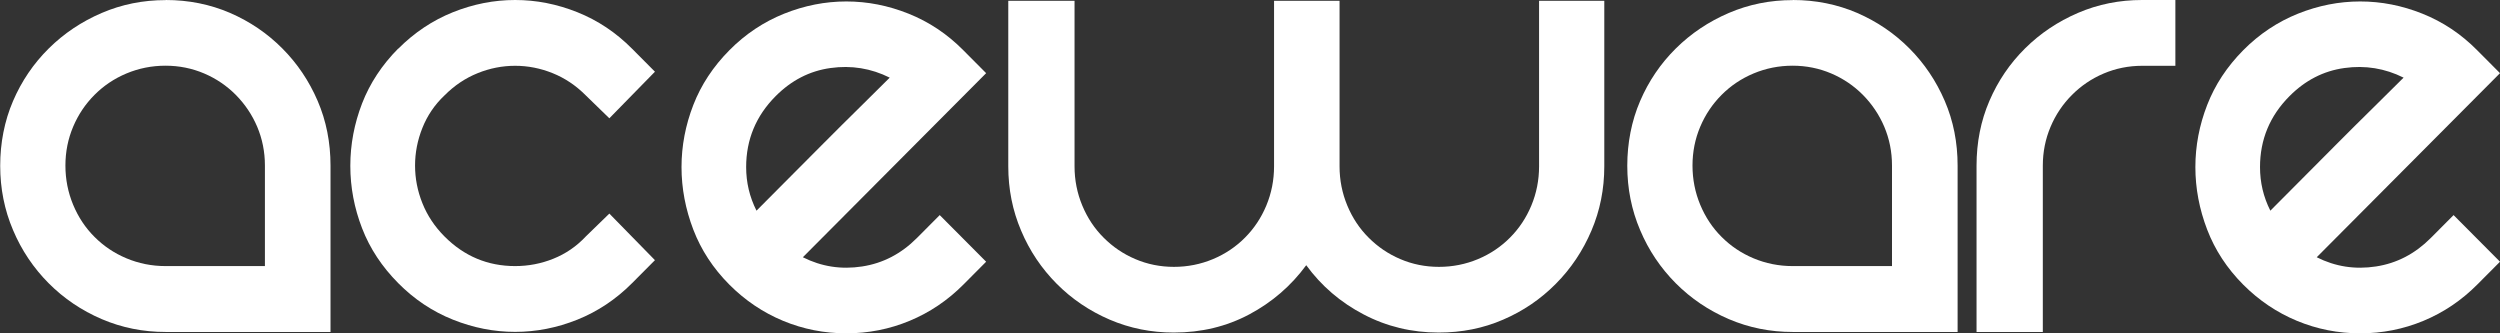
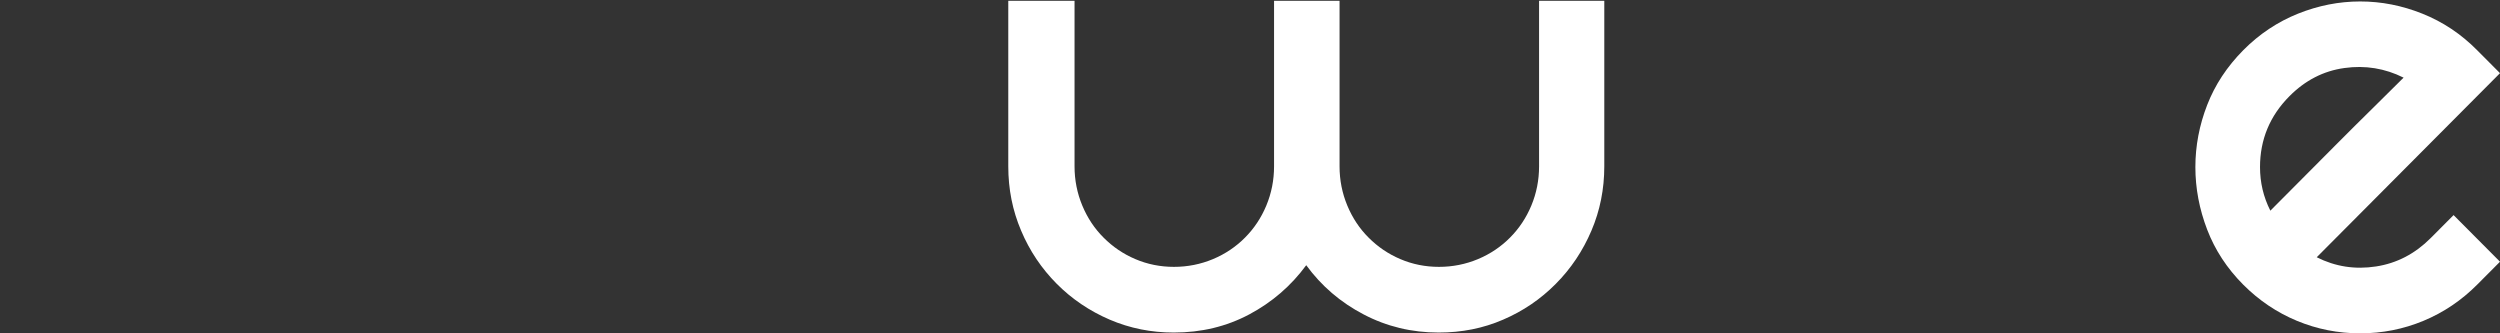
<svg xmlns="http://www.w3.org/2000/svg" width="180" height="24" viewBox="0 0 180 24" fill="none">
  <rect x="0" y="0" width="180" height="24" fill="#333333" stroke="none" />
  <g clip-path="url(#clip0_17_289)">
-     <path d="M11.923 0C13.586 0 15.13 0.314 16.563 0.929C17.996 1.551 19.248 2.403 20.326 3.486C21.404 4.569 22.253 5.827 22.872 7.266C23.491 8.706 23.797 10.257 23.797 11.927V23.902H11.93C10.302 23.902 8.772 23.595 7.318 22.973C5.871 22.351 4.598 21.492 3.506 20.395C2.414 19.298 1.551 18.019 0.939 16.566C0.32 15.113 0.014 13.569 0.014 11.934C0.014 10.299 0.32 8.713 0.939 7.273C1.558 5.834 2.414 4.576 3.506 3.493C4.598 2.41 5.871 1.558 7.318 0.936C8.765 0.314 10.302 0.007 11.93 0.007L11.923 0ZM19.074 19.158V11.92C19.074 10.928 18.886 9.998 18.518 9.125C18.149 8.259 17.634 7.497 16.98 6.833C16.326 6.176 15.568 5.659 14.699 5.289C13.829 4.919 12.904 4.73 11.916 4.73C10.928 4.73 9.989 4.919 9.106 5.289C8.222 5.659 7.457 6.176 6.803 6.833C6.149 7.49 5.635 8.252 5.266 9.125C4.897 9.998 4.71 10.928 4.71 11.92C4.71 12.912 4.897 13.855 5.266 14.742C5.635 15.63 6.149 16.405 6.803 17.055C7.457 17.712 8.222 18.229 9.106 18.599C9.989 18.969 10.928 19.158 11.916 19.158H19.067H19.074Z" fill="white" />
-     <path d="M28.667 3.514C29.835 2.341 31.15 1.467 32.611 0.88C34.079 0.293 35.567 0 37.091 0C38.614 0 40.103 0.293 41.571 0.88C43.038 1.467 44.353 2.341 45.515 3.514L47.156 5.163L43.873 8.517L42.176 6.868C41.466 6.155 40.673 5.624 39.79 5.268C38.906 4.912 38.009 4.737 37.091 4.737C36.172 4.737 35.268 4.912 34.392 5.268C33.508 5.624 32.715 6.155 32.006 6.868C31.296 7.539 30.767 8.321 30.413 9.209C30.058 10.096 29.884 11.004 29.884 11.92C29.884 12.835 30.058 13.75 30.413 14.631C30.767 15.518 31.296 16.314 32.006 17.027C33.418 18.445 35.115 19.158 37.091 19.158C38.044 19.158 38.962 18.983 39.845 18.627C40.729 18.271 41.508 17.74 42.176 17.027L43.873 15.378L47.156 18.732L45.515 20.381C44.346 21.555 43.031 22.428 41.571 23.015C40.103 23.602 38.614 23.895 37.091 23.895C35.567 23.895 34.079 23.602 32.611 23.015C31.143 22.428 29.828 21.555 28.667 20.381C27.505 19.207 26.636 17.9 26.072 16.44C25.509 14.987 25.223 13.485 25.223 11.941C25.223 10.396 25.509 8.901 26.072 7.441C26.636 5.988 27.505 4.674 28.667 3.5V3.514Z" fill="white" />
-     <path d="M67.663 15.49L71.002 18.844L69.361 20.493C68.227 21.631 66.94 22.498 65.493 23.099C64.046 23.7 62.523 24 60.937 24C59.351 24 57.827 23.7 56.38 23.099C54.934 22.498 53.64 21.624 52.513 20.493C51.344 19.319 50.481 17.998 49.918 16.531C49.355 15.057 49.069 13.562 49.069 12.031C49.069 10.501 49.355 9.013 49.918 7.56C50.481 6.107 51.351 4.793 52.513 3.619C53.674 2.445 54.996 1.572 56.457 0.985C57.925 0.398 59.413 0.105 60.937 0.105C62.46 0.105 63.949 0.398 65.417 0.985C66.884 1.572 68.199 2.445 69.361 3.619L71.002 5.268L57.806 18.522C59.149 19.2 60.568 19.417 62.071 19.186C63.573 18.956 64.888 18.271 66.015 17.139L67.656 15.49H67.663ZM55.845 6.924C54.433 8.342 53.723 10.047 53.723 12.031C53.723 13.135 53.967 14.176 54.468 15.169L56.401 13.226C57.264 12.36 58.182 11.438 59.156 10.459C60.13 9.481 61.062 8.552 61.966 7.665C62.864 6.777 63.566 6.086 64.06 5.59C62.718 4.919 61.298 4.688 59.796 4.898C58.293 5.107 56.979 5.785 55.852 6.917L55.845 6.924Z" fill="white" />
    <path d="M115.509 0.056V11.976C115.509 13.611 115.203 15.155 114.583 16.608C113.964 18.061 113.109 19.34 112.017 20.437C110.924 21.541 109.658 22.4 108.225 23.015C106.792 23.637 105.248 23.944 103.586 23.944C101.645 23.944 99.843 23.511 98.181 22.638C96.518 21.771 95.141 20.59 94.049 19.095C92.956 20.583 91.586 21.764 89.944 22.638C88.303 23.511 86.494 23.944 84.511 23.944C82.884 23.944 81.353 23.637 79.9 23.015C78.453 22.393 77.18 21.534 76.088 20.437C74.995 19.34 74.133 18.061 73.521 16.608C72.901 15.155 72.596 13.611 72.596 11.976V0.056H77.367V11.976C77.367 12.968 77.555 13.911 77.924 14.798C78.293 15.686 78.807 16.461 79.461 17.111C80.115 17.768 80.873 18.285 81.743 18.655C82.606 19.025 83.538 19.214 84.525 19.214C85.513 19.214 86.452 19.025 87.336 18.655C88.219 18.285 88.984 17.768 89.638 17.111C90.292 16.454 90.807 15.686 91.176 14.798C91.544 13.911 91.732 12.975 91.732 11.976V0.056H96.448V11.976C96.448 12.968 96.636 13.911 97.005 14.798C97.374 15.686 97.888 16.461 98.542 17.111C99.196 17.768 99.954 18.285 100.824 18.655C101.687 19.025 102.619 19.214 103.606 19.214C104.594 19.214 105.533 19.025 106.417 18.655C107.3 18.285 108.065 17.768 108.719 17.111C109.373 16.454 109.888 15.686 110.257 14.798C110.625 13.911 110.813 12.975 110.813 11.976V0.056H115.529H115.509Z" fill="white" />
-     <path d="M129.073 0C130.736 0 132.28 0.314 133.713 0.929C135.146 1.551 136.398 2.403 137.476 3.486C138.555 4.569 139.403 5.827 140.022 7.266C140.642 8.706 140.948 10.257 140.948 11.927V23.902H129.08C127.452 23.902 125.922 23.595 124.468 22.973C123.021 22.351 121.748 21.492 120.656 20.395C119.564 19.298 118.701 18.019 118.089 16.566C117.47 15.113 117.164 13.569 117.164 11.934C117.164 10.299 117.47 8.713 118.089 7.273C118.708 5.834 119.564 4.576 120.656 3.493C121.748 2.41 123.021 1.558 124.468 0.936C125.915 0.314 127.452 0.007 129.08 0.007L129.073 0ZM136.224 19.158V11.92C136.224 10.928 136.036 9.998 135.668 9.125C135.299 8.259 134.784 7.497 134.13 6.833C133.477 6.176 132.718 5.659 131.849 5.289C130.979 4.919 130.054 4.73 129.066 4.73C128.079 4.73 127.139 4.919 126.256 5.289C125.373 5.659 124.607 6.176 123.953 6.833C123.3 7.49 122.785 8.252 122.416 9.125C122.047 9.998 121.86 10.928 121.86 11.92C121.86 12.912 122.047 13.855 122.416 14.742C122.785 15.63 123.3 16.405 123.953 17.055C124.607 17.712 125.373 18.229 126.256 18.599C127.139 18.969 128.079 19.158 129.066 19.158H136.217H136.224Z" fill="white" />
-     <path d="M156.627 0V4.737H154.241C153.253 4.737 152.328 4.926 151.458 5.296C150.589 5.666 149.831 6.183 149.177 6.84C148.523 7.497 148.008 8.259 147.64 9.132C147.271 10.005 147.083 10.934 147.083 11.927V23.902H142.311V11.927C142.311 10.257 142.617 8.706 143.236 7.266C143.855 5.827 144.711 4.569 145.803 3.486C146.895 2.403 148.168 1.551 149.615 0.929C151.062 0.307 152.599 0 154.227 0H156.613H156.627Z" fill="white" />
    <path d="M176.661 15.49L180 18.844L178.358 20.493C177.224 21.631 175.938 22.498 174.491 23.099C173.044 23.7 171.52 24 169.934 24C168.348 24 166.825 23.7 165.378 23.099C163.931 22.498 162.637 21.624 161.51 20.493C160.342 19.319 159.479 17.998 158.916 16.531C158.352 15.057 158.067 13.562 158.067 12.031C158.067 10.501 158.352 9.013 158.916 7.56C159.479 6.107 160.349 4.793 161.51 3.619C162.672 2.445 163.994 1.572 165.454 0.985C166.922 0.398 168.411 0.105 169.934 0.105C171.458 0.105 172.946 0.398 174.414 0.985C175.882 1.572 177.197 2.445 178.358 3.619L180 5.268L166.804 18.522C168.147 19.2 169.566 19.417 171.068 19.186C172.571 18.956 173.885 18.271 175.012 17.139L176.654 15.49H176.661ZM164.842 6.924C163.43 8.342 162.721 10.047 162.721 12.031C162.721 13.135 162.964 14.176 163.465 15.169L165.399 13.226C166.261 12.36 167.18 11.438 168.153 10.459C169.127 9.481 170.06 8.552 170.964 7.665C171.861 6.777 172.564 6.086 173.058 5.59C171.715 4.919 170.296 4.688 168.793 4.898C167.291 5.107 165.976 5.785 164.849 6.917L164.842 6.924Z" fill="white" />
  </g>
  <defs>
    <clipPath id="clip0_17_289">
      <rect width="180" height="24" fill="white" />
    </clipPath>
  </defs>
</svg>